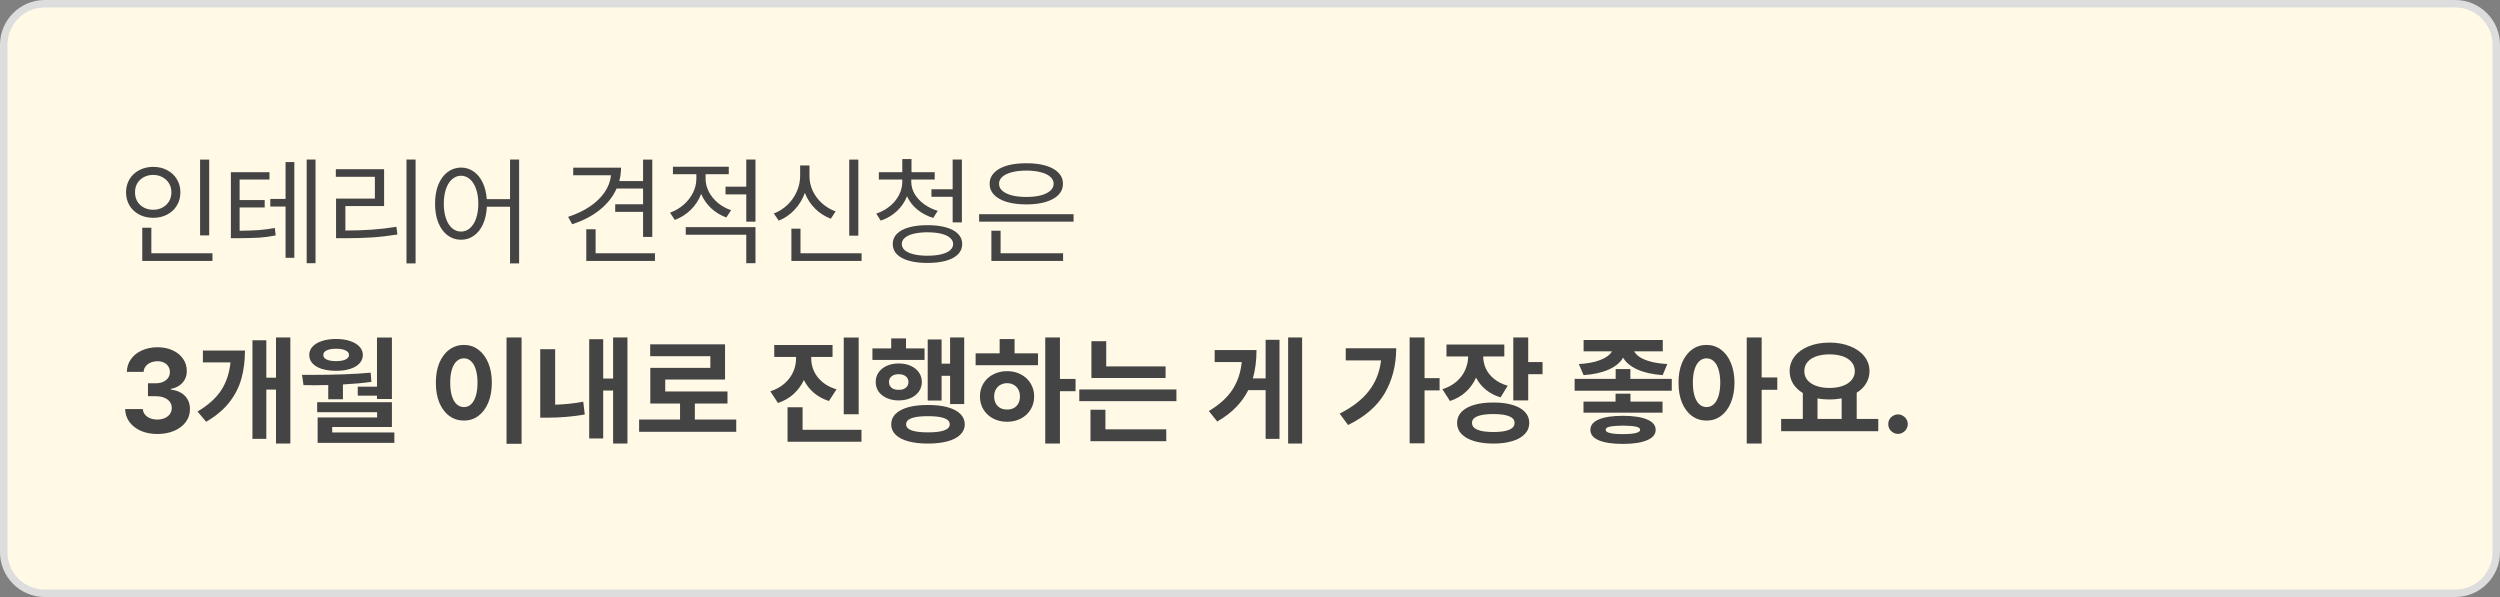
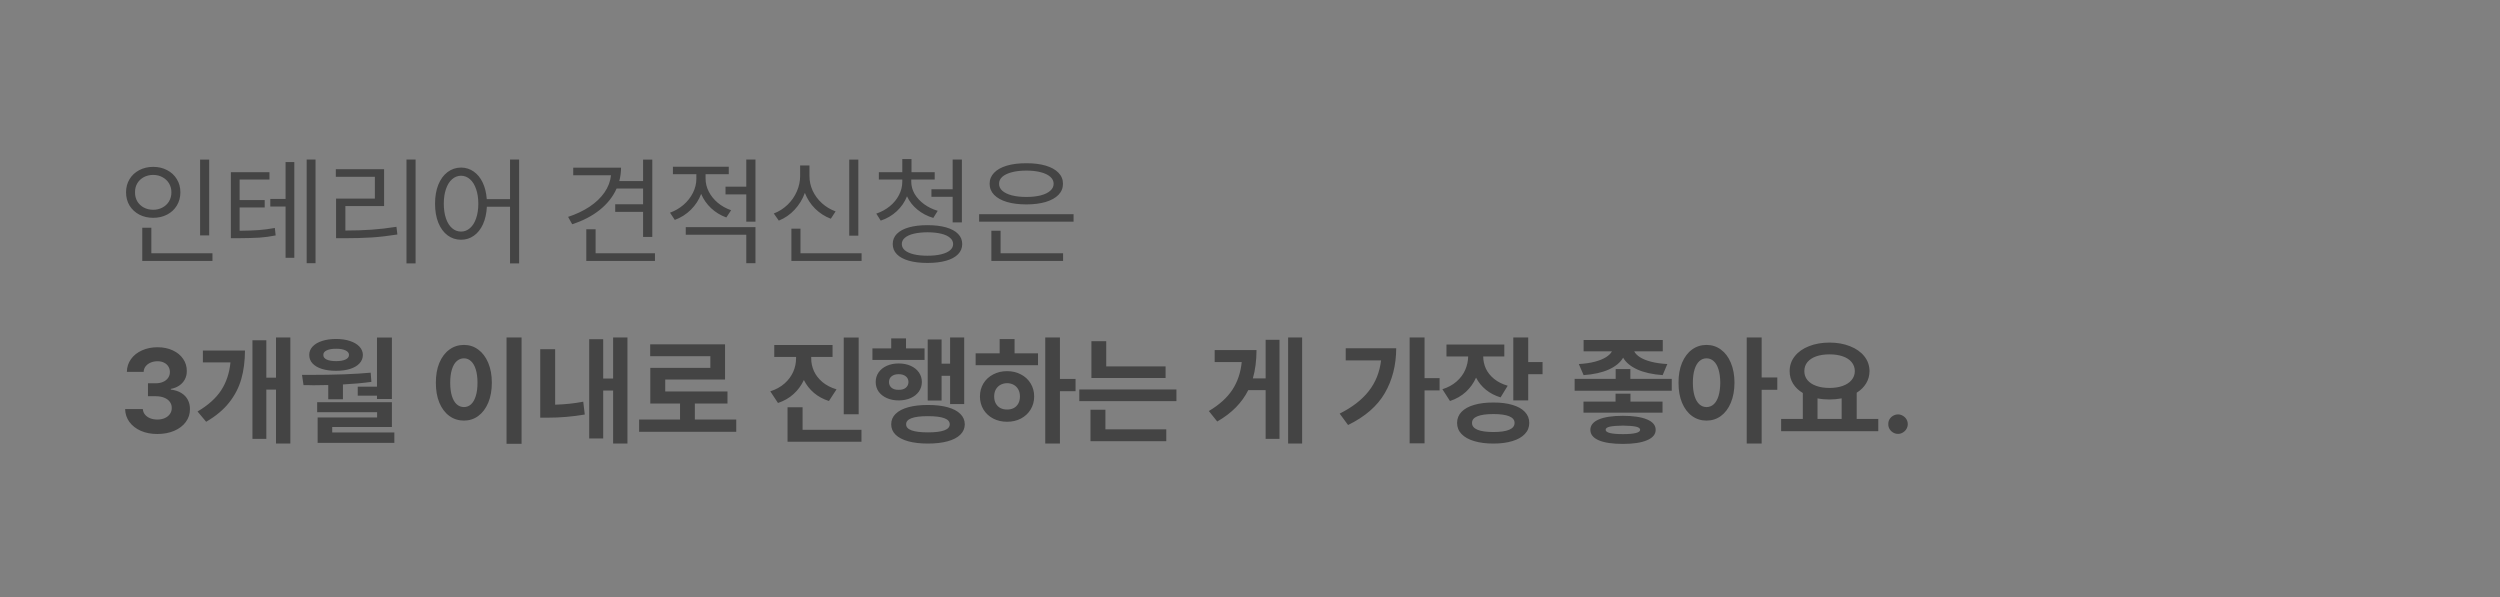
<svg xmlns="http://www.w3.org/2000/svg" width="335" height="80" viewBox="0 0 335 80" fill="none">
  <rect x="0" y="0" width="335" height="80" fill="#808080" stroke="none" />
-   <path d="M0.5 6C0.5 2.962 2.962 0.5 6 0.5H329C332.038 0.5 334.5 2.962 334.5 6V74C334.5 77.038 332.038 79.5 329 79.5H6C2.962 79.5 0.5 77.038 0.5 74V6Z" fill="#FFF9E6" stroke="#DDDDDD" />
  <path d="M28.031 31.547H26.812V21.391H28.031V31.547ZM28.469 34.969H19.062V30.516H20.281V33.938H28.469V34.969ZM20.531 22.359C21.219 22.359 21.838 22.505 22.391 22.797C22.948 23.083 23.383 23.487 23.695 24.008C24.013 24.523 24.172 25.109 24.172 25.766C24.172 26.432 24.013 27.026 23.695 27.547C23.383 28.062 22.948 28.466 22.391 28.758C21.838 29.044 21.219 29.188 20.531 29.188C19.844 29.188 19.221 29.044 18.664 28.758C18.112 28.466 17.677 28.062 17.359 27.547C17.047 27.026 16.891 26.432 16.891 25.766C16.891 25.109 17.047 24.523 17.359 24.008C17.677 23.487 18.112 23.083 18.664 22.797C19.221 22.505 19.844 22.359 20.531 22.359ZM20.531 23.438C20.068 23.438 19.648 23.537 19.273 23.734C18.904 23.932 18.612 24.208 18.398 24.562C18.19 24.917 18.088 25.318 18.094 25.766C18.088 26.219 18.19 26.625 18.398 26.984C18.612 27.338 18.904 27.615 19.273 27.812C19.648 28.01 20.068 28.109 20.531 28.109C20.984 28.109 21.396 28.01 21.766 27.812C22.141 27.615 22.435 27.338 22.648 26.984C22.862 26.625 22.969 26.219 22.969 25.766C22.969 25.323 22.862 24.924 22.648 24.57C22.435 24.216 22.141 23.94 21.766 23.742C21.396 23.539 20.984 23.438 20.531 23.438ZM36.109 24.062H32.109V26.812H35.469V27.797H32.109V30.922C33.161 30.912 34.029 30.88 34.711 30.828C35.398 30.776 36.104 30.682 36.828 30.547L36.938 31.547C36.193 31.698 35.466 31.797 34.758 31.844C34.05 31.885 33.068 31.912 31.812 31.922H30.938V23.078H36.109V24.062ZM42.281 35.266H41.094V21.375H42.281V35.266ZM39.438 34.547H38.266V27.672H36.219V26.656H38.266V21.719H39.438V34.547ZM55.688 35.297H54.469V21.375H55.688V35.297ZM51.469 27.609H46.281V30.891C47.526 30.891 48.682 30.854 49.75 30.781C50.823 30.708 51.948 30.578 53.125 30.391L53.25 31.422C52.047 31.615 50.896 31.747 49.797 31.82C48.698 31.888 47.495 31.922 46.188 31.922H45.031V26.609H50.234V23.688H45V22.672H51.469V27.609ZM61.781 22.453C62.406 22.458 62.966 22.633 63.461 22.977C63.961 23.32 64.365 23.81 64.672 24.445C64.979 25.081 65.164 25.828 65.227 26.688H68.344V21.375H69.562V35.297H68.344V27.703H65.242C65.195 28.599 65.021 29.38 64.719 30.047C64.417 30.713 64.01 31.227 63.5 31.586C62.995 31.945 62.422 32.125 61.781 32.125C61.104 32.125 60.5 31.927 59.969 31.531C59.443 31.135 59.031 30.573 58.734 29.844C58.443 29.115 58.297 28.266 58.297 27.297C58.297 26.328 58.443 25.479 58.734 24.75C59.031 24.021 59.443 23.458 59.969 23.062C60.495 22.662 61.099 22.458 61.781 22.453ZM61.781 23.547C61.328 23.552 60.925 23.711 60.57 24.023C60.221 24.331 59.95 24.768 59.758 25.336C59.565 25.898 59.469 26.552 59.469 27.297C59.469 28.042 59.565 28.698 59.758 29.266C59.95 29.828 60.221 30.263 60.57 30.57C60.925 30.878 61.328 31.031 61.781 31.031C62.229 31.031 62.628 30.878 62.977 30.57C63.331 30.263 63.604 29.828 63.797 29.266C63.995 28.698 64.094 28.042 64.094 27.297C64.094 26.552 63.995 25.898 63.797 25.336C63.604 24.768 63.333 24.331 62.984 24.023C62.635 23.711 62.234 23.552 61.781 23.547ZM87.406 31.75H86.172V28.391H82.438V27.375H86.172V25.266H82.625C82.141 26.354 81.385 27.31 80.359 28.133C79.333 28.951 78.104 29.588 76.672 30.047L76.125 29.062C77.213 28.703 78.174 28.247 79.008 27.695C79.841 27.138 80.505 26.503 81 25.789C81.495 25.076 81.787 24.307 81.875 23.484H76.812V22.469H83.219C83.219 23.068 83.141 23.667 82.984 24.266H86.172V21.391H87.406V31.75ZM87.766 34.969H78.562V30.719H79.812V33.938H87.766V34.969ZM94.547 23.938C94.547 24.537 94.69 25.117 94.977 25.68C95.263 26.237 95.664 26.734 96.18 27.172C96.701 27.604 97.297 27.938 97.969 28.172L97.328 29.141C96.552 28.859 95.87 28.443 95.281 27.891C94.698 27.338 94.255 26.703 93.953 25.984C93.651 26.787 93.193 27.492 92.578 28.102C91.963 28.711 91.245 29.167 90.422 29.469L89.781 28.5C90.458 28.255 91.065 27.901 91.602 27.438C92.138 26.969 92.557 26.432 92.859 25.828C93.162 25.219 93.312 24.594 93.312 23.953V23.344H90.172V22.344H97.656V23.344H94.547V23.938ZM101.234 35.266H100V31.453H91.891V30.438H101.234V35.266ZM101.234 29.703H100V26.047H97.219V25.016H100V21.375H101.234V29.703ZM115.016 31.578H113.797V21.391H115.016V31.578ZM115.453 34.969H106.047V30.641H107.266V33.938H115.453V34.969ZM108.469 23.562C108.464 24.255 108.607 24.919 108.898 25.555C109.195 26.19 109.609 26.75 110.141 27.234C110.677 27.713 111.286 28.078 111.969 28.328L111.328 29.312C110.526 29.005 109.823 28.552 109.219 27.953C108.615 27.349 108.159 26.646 107.852 25.844C107.544 26.698 107.086 27.451 106.477 28.102C105.872 28.753 105.167 29.24 104.359 29.562L103.688 28.609C104.38 28.344 104.995 27.953 105.531 27.438C106.068 26.922 106.482 26.328 106.773 25.656C107.07 24.984 107.219 24.287 107.219 23.562V22.172H108.469V23.562ZM122.109 24.359C122.109 24.927 122.26 25.471 122.562 25.992C122.87 26.508 123.292 26.963 123.828 27.359C124.365 27.75 124.974 28.047 125.656 28.25L125.062 29.203C124.255 28.963 123.544 28.591 122.93 28.086C122.315 27.581 121.852 26.987 121.539 26.305C121.237 27.065 120.779 27.732 120.164 28.305C119.555 28.872 118.839 29.292 118.016 29.562L117.422 28.625C118.099 28.396 118.701 28.068 119.227 27.641C119.758 27.208 120.169 26.708 120.461 26.141C120.758 25.573 120.906 24.979 120.906 24.359V24.062H117.766V23.078H120.906V21.312H122.141V23.078H125.25V24.062H122.109V24.359ZM128.891 29.797H127.656V26.375H124.812V25.359H127.656V21.375H128.891V29.797ZM124.281 30.172C125.245 30.172 126.076 30.271 126.773 30.469C127.471 30.667 128.005 30.956 128.375 31.336C128.75 31.711 128.938 32.167 128.938 32.703C128.938 33.234 128.75 33.69 128.375 34.07C128.005 34.45 127.471 34.74 126.773 34.938C126.076 35.135 125.245 35.234 124.281 35.234C123.318 35.234 122.487 35.135 121.789 34.938C121.091 34.74 120.555 34.45 120.18 34.07C119.81 33.69 119.625 33.234 119.625 32.703C119.625 32.167 119.81 31.711 120.18 31.336C120.555 30.956 121.091 30.667 121.789 30.469C122.487 30.271 123.318 30.172 124.281 30.172ZM124.281 31.125C123.573 31.13 122.958 31.195 122.438 31.32C121.922 31.445 121.526 31.628 121.25 31.867C120.974 32.102 120.839 32.38 120.844 32.703C120.839 33.021 120.974 33.3 121.25 33.539C121.531 33.773 121.93 33.953 122.445 34.078C122.966 34.203 123.578 34.266 124.281 34.266C124.99 34.266 125.602 34.203 126.117 34.078C126.633 33.953 127.029 33.773 127.305 33.539C127.581 33.305 127.719 33.026 127.719 32.703C127.719 32.38 127.581 32.102 127.305 31.867C127.034 31.628 126.641 31.445 126.125 31.32C125.609 31.195 124.995 31.13 124.281 31.125ZM143.859 29.703H131.203V28.703H143.859V29.703ZM142.453 34.969H132.844V30.922H134.078V33.938H142.453V34.969ZM137.531 21.875C138.521 21.87 139.385 21.977 140.125 22.195C140.865 22.414 141.435 22.732 141.836 23.148C142.237 23.56 142.438 24.052 142.438 24.625C142.438 25.198 142.237 25.693 141.836 26.109C141.435 26.521 140.865 26.838 140.125 27.062C139.385 27.281 138.521 27.391 137.531 27.391C136.531 27.391 135.661 27.281 134.922 27.062C134.182 26.838 133.612 26.521 133.211 26.109C132.81 25.693 132.609 25.198 132.609 24.625C132.609 24.052 132.81 23.56 133.211 23.148C133.612 22.732 134.182 22.414 134.922 22.195C135.661 21.977 136.531 21.87 137.531 21.875ZM137.531 22.859C136.792 22.859 136.146 22.932 135.594 23.078C135.042 23.219 134.615 23.422 134.312 23.688C134.016 23.953 133.87 24.266 133.875 24.625C133.87 24.984 134.016 25.297 134.312 25.562C134.615 25.828 135.042 26.034 135.594 26.18C136.146 26.32 136.792 26.391 137.531 26.391C138.266 26.391 138.909 26.32 139.461 26.18C140.013 26.034 140.438 25.828 140.734 25.562C141.036 25.297 141.188 24.984 141.188 24.625C141.188 24.266 141.036 23.953 140.734 23.688C140.438 23.422 140.013 23.219 139.461 23.078C138.909 22.932 138.266 22.859 137.531 22.859Z" fill="#444444" />
  <path d="M21.078 58.156C20.26 58.156 19.526 58.016 18.875 57.734C18.229 57.448 17.719 57.052 17.344 56.547C16.974 56.036 16.781 55.458 16.766 54.812H19.141C19.156 55.089 19.25 55.333 19.422 55.547C19.594 55.76 19.826 55.927 20.117 56.047C20.409 56.161 20.734 56.219 21.094 56.219C21.463 56.219 21.794 56.154 22.086 56.023C22.383 55.888 22.612 55.703 22.773 55.469C22.94 55.234 23.021 54.969 23.016 54.672C23.021 54.365 22.935 54.091 22.758 53.852C22.586 53.612 22.338 53.427 22.016 53.297C21.693 53.161 21.312 53.094 20.875 53.094H19.828V51.359H20.875C21.24 51.359 21.565 51.297 21.852 51.172C22.138 51.047 22.362 50.87 22.523 50.641C22.685 50.411 22.766 50.151 22.766 49.859C22.766 49.573 22.695 49.32 22.555 49.102C22.419 48.883 22.227 48.714 21.977 48.594C21.727 48.469 21.438 48.406 21.109 48.406C20.776 48.406 20.469 48.466 20.188 48.586C19.912 48.7 19.688 48.867 19.516 49.086C19.349 49.3 19.26 49.547 19.25 49.828H17C17.01 49.188 17.195 48.617 17.555 48.117C17.914 47.617 18.404 47.229 19.023 46.953C19.648 46.672 20.344 46.531 21.109 46.531C21.88 46.531 22.562 46.672 23.156 46.953C23.755 47.229 24.219 47.612 24.547 48.102C24.875 48.586 25.037 49.125 25.031 49.719C25.037 50.13 24.948 50.505 24.766 50.844C24.588 51.177 24.336 51.453 24.008 51.672C23.685 51.891 23.312 52.036 22.891 52.109V52.203C23.438 52.271 23.904 52.422 24.289 52.656C24.674 52.891 24.966 53.195 25.164 53.57C25.362 53.94 25.458 54.359 25.453 54.828C25.458 55.464 25.273 56.036 24.898 56.547C24.523 57.052 24.003 57.448 23.336 57.734C22.669 58.016 21.917 58.156 21.078 58.156ZM38.906 59.438H36.984V52.203H35.688V58.812H33.828V45.594H35.688V50.609H36.984V45.219H38.906V59.438ZM32.828 46.969C32.823 48.365 32.659 49.635 32.336 50.781C32.013 51.922 31.469 52.977 30.703 53.945C29.943 54.909 28.917 55.766 27.625 56.516L26.469 55.141C27.885 54.307 28.94 53.362 29.633 52.305C30.326 51.242 30.742 49.995 30.883 48.562H27.188V46.969H32.828ZM52.516 53.469H50.516V53.016H47.938V51.812H50.516V45.234H52.516V53.469ZM41.578 50.234C44.87 50.234 47.568 50.135 49.672 49.938L49.766 51.172C48.578 51.333 47.307 51.448 45.953 51.516V53.5H43.984V51.594C43.068 51.615 42.406 51.625 42 51.625C41.688 51.625 41.458 51.62 41.312 51.609H40.672L40.469 50.234H41.578ZM52.516 57.219H44.516V57.953H52.844V59.344H42.562V55.938H50.531V55.234H42.5V53.891H52.516V57.219ZM45.047 45.422C45.745 45.422 46.362 45.513 46.898 45.695C47.44 45.872 47.862 46.122 48.164 46.445C48.466 46.768 48.62 47.141 48.625 47.562C48.62 48 48.466 48.38 48.164 48.703C47.867 49.021 47.448 49.266 46.906 49.438C46.37 49.604 45.75 49.688 45.047 49.688C44.323 49.688 43.688 49.604 43.141 49.438C42.599 49.266 42.18 49.021 41.883 48.703C41.586 48.38 41.438 48 41.438 47.562C41.438 47.141 41.586 46.768 41.883 46.445C42.185 46.117 42.609 45.865 43.156 45.688C43.703 45.51 44.333 45.422 45.047 45.422ZM45.047 46.734C44.51 46.729 44.086 46.802 43.773 46.953C43.466 47.099 43.318 47.302 43.328 47.562C43.323 47.828 43.471 48.034 43.773 48.18C44.081 48.32 44.505 48.391 45.047 48.391C45.578 48.391 45.997 48.318 46.305 48.172C46.612 48.026 46.766 47.823 46.766 47.562C46.766 47.302 46.609 47.099 46.297 46.953C45.984 46.802 45.568 46.729 45.047 46.734ZM69.891 59.469H67.875V45.219H69.891V59.469ZM62.172 46.219C62.885 46.219 63.523 46.427 64.086 46.844C64.654 47.26 65.099 47.852 65.422 48.617C65.745 49.383 65.906 50.271 65.906 51.281C65.906 52.302 65.745 53.198 65.422 53.969C65.099 54.734 64.654 55.325 64.086 55.742C63.523 56.154 62.885 56.359 62.172 56.359C61.443 56.359 60.792 56.154 60.219 55.742C59.646 55.325 59.198 54.734 58.875 53.969C58.557 53.198 58.401 52.302 58.406 51.281C58.401 50.271 58.557 49.383 58.875 48.617C59.198 47.852 59.646 47.26 60.219 46.844C60.792 46.427 61.443 46.219 62.172 46.219ZM62.172 48.016C61.802 48.016 61.477 48.143 61.195 48.398C60.919 48.648 60.706 49.018 60.555 49.508C60.404 49.997 60.328 50.589 60.328 51.281C60.328 51.979 60.404 52.573 60.555 53.062C60.706 53.552 60.919 53.922 61.195 54.172C61.477 54.422 61.802 54.547 62.172 54.547C62.536 54.547 62.854 54.422 63.125 54.172C63.396 53.917 63.607 53.544 63.758 53.055C63.909 52.565 63.984 51.974 63.984 51.281C63.984 50.594 63.909 50.005 63.758 49.516C63.607 49.021 63.393 48.648 63.117 48.398C62.846 48.143 62.531 48.016 62.172 48.016ZM84.078 59.438H82.156V52.328H80.828V58.75H78.953V45.453H80.828V50.719H82.156V45.219H84.078V59.438ZM74.391 54.227C75.713 54.19 76.969 54.057 78.156 53.828L78.359 55.547C76.724 55.828 75.057 55.969 73.359 55.969H72.391V46.797H74.391V54.227ZM98.656 57.859H85.641V56.219H91.125V54.078H87.141V49.297H95.188V47.734H87.125V46.141H97.156V50.859H89.141V52.453H97.484V54.078H93.109V56.219H98.656V57.859ZM108.703 48.031C108.703 48.62 108.826 49.188 109.07 49.734C109.32 50.276 109.698 50.763 110.203 51.195C110.714 51.622 111.344 51.948 112.094 52.172L111.078 53.734C110.302 53.49 109.63 53.125 109.062 52.641C108.495 52.156 108.047 51.583 107.719 50.922C107.385 51.641 106.927 52.266 106.344 52.797C105.76 53.328 105.062 53.729 104.25 54L103.219 52.438C103.979 52.193 104.617 51.841 105.133 51.383C105.648 50.925 106.034 50.406 106.289 49.828C106.544 49.25 106.672 48.651 106.672 48.031V47.828H103.75V46.234H111.562V47.828H108.703V48.031ZM115.062 55.516H113.062V45.234H115.062V55.516ZM115.438 59.188H105.531V54.578H107.547V57.594H115.438V59.188ZM129.203 54.141H127.312V50.359H126.172V53.672H124.312V45.484H126.172V48.734H127.312V45.219H129.203V54.141ZM123.891 48.234H116.906V46.688H119.422V45.344H121.406V46.688H123.891V48.234ZM120.422 48.703C121.021 48.703 121.555 48.807 122.023 49.016C122.492 49.224 122.859 49.516 123.125 49.891C123.391 50.266 123.526 50.698 123.531 51.188C123.526 51.672 123.391 52.102 123.125 52.477C122.859 52.846 122.492 53.135 122.023 53.344C121.555 53.552 121.021 53.656 120.422 53.656C119.833 53.656 119.305 53.552 118.836 53.344C118.367 53.135 118 52.846 117.734 52.477C117.474 52.102 117.344 51.672 117.344 51.188C117.344 50.703 117.474 50.273 117.734 49.898C118 49.518 118.367 49.224 118.836 49.016C119.305 48.807 119.833 48.703 120.422 48.703ZM120.422 50.141C120.026 50.141 119.711 50.234 119.477 50.422C119.242 50.609 119.125 50.865 119.125 51.188C119.125 51.516 119.242 51.776 119.477 51.969C119.716 52.156 120.031 52.245 120.422 52.234C120.812 52.245 121.128 52.156 121.367 51.969C121.607 51.776 121.729 51.516 121.734 51.188C121.729 50.859 121.607 50.604 121.367 50.422C121.133 50.234 120.818 50.141 120.422 50.141ZM124.344 54.266C125.37 54.266 126.25 54.367 126.984 54.57C127.724 54.773 128.289 55.07 128.68 55.461C129.076 55.846 129.276 56.312 129.281 56.859C129.276 57.401 129.076 57.865 128.68 58.25C128.289 58.635 127.724 58.93 126.984 59.133C126.245 59.336 125.365 59.438 124.344 59.438C123.323 59.438 122.443 59.336 121.703 59.133C120.969 58.93 120.404 58.635 120.008 58.25C119.617 57.865 119.422 57.401 119.422 56.859C119.422 56.312 119.617 55.846 120.008 55.461C120.404 55.07 120.969 54.773 121.703 54.57C122.443 54.367 123.323 54.266 124.344 54.266ZM124.344 55.766C122.38 55.766 121.406 56.13 121.422 56.859C121.417 57.219 121.661 57.49 122.156 57.672C122.651 57.849 123.38 57.938 124.344 57.938C126.292 57.938 127.266 57.578 127.266 56.859C127.266 56.49 127.023 56.216 126.539 56.039C126.055 55.857 125.323 55.766 124.344 55.766ZM142.031 50.781H144.125V52.422H142.031V59.438H140.062V45.219H142.031V50.781ZM139.094 48.938H130.734V47.344H133.953V45.438H135.953V47.344H139.094V48.938ZM134.953 49.734C135.641 49.734 136.258 49.88 136.805 50.172C137.357 50.458 137.789 50.859 138.102 51.375C138.419 51.891 138.578 52.474 138.578 53.125C138.578 53.776 138.419 54.359 138.102 54.875C137.789 55.391 137.357 55.794 136.805 56.086C136.258 56.372 135.641 56.516 134.953 56.516C134.26 56.516 133.638 56.372 133.086 56.086C132.534 55.794 132.099 55.391 131.781 54.875C131.469 54.359 131.312 53.776 131.312 53.125C131.312 52.474 131.469 51.891 131.781 51.375C132.099 50.859 132.534 50.458 133.086 50.172C133.638 49.88 134.26 49.734 134.953 49.734ZM134.953 51.344C134.62 51.349 134.32 51.425 134.055 51.57C133.794 51.716 133.589 51.922 133.438 52.188C133.292 52.453 133.219 52.766 133.219 53.125C133.219 53.49 133.292 53.805 133.438 54.07C133.589 54.336 133.794 54.539 134.055 54.68C134.32 54.815 134.62 54.88 134.953 54.875C135.286 54.88 135.583 54.815 135.844 54.68C136.104 54.539 136.307 54.336 136.453 54.07C136.599 53.805 136.672 53.49 136.672 53.125C136.672 52.766 136.599 52.453 136.453 52.188C136.307 51.922 136.104 51.716 135.844 51.57C135.583 51.425 135.286 51.349 134.953 51.344ZM156.188 50.656H146.25V45.719H148.234V49.094H156.188V50.656ZM157.641 53.75H144.625V52.188H157.641V53.75ZM156.281 59.125H146.125V54.906H148.125V57.531H156.281V59.125ZM174.484 59.438H172.609V45.219H174.484V59.438ZM171.453 58.812H169.594V52.281H167.266C166.849 53.115 166.299 53.88 165.617 54.578C164.935 55.276 164.099 55.911 163.109 56.484L161.984 55.078C163.391 54.24 164.44 53.292 165.133 52.234C165.831 51.177 166.25 49.938 166.391 48.516H162.766V46.906H168.375C168.365 48.349 168.201 49.615 167.883 50.703H169.594V45.531H171.453V58.812ZM190.891 50.672H192.906V52.312H190.891V59.406H188.891V45.219H190.891V50.672ZM187.094 46.672C187.083 48.938 186.573 50.94 185.562 52.68C184.557 54.414 182.917 55.839 180.641 56.953L179.516 55.422C181.208 54.573 182.508 53.568 183.414 52.406C184.326 51.245 184.875 49.875 185.062 48.297H180.328V46.672H187.094ZM201.578 47.766H198.75C198.755 48.339 198.875 48.883 199.109 49.398C199.349 49.909 199.714 50.365 200.203 50.766C200.693 51.167 201.302 51.474 202.031 51.688L201.078 53.25C200.312 53.016 199.654 52.672 199.102 52.219C198.549 51.766 198.112 51.227 197.789 50.602C197.466 51.336 197.01 51.974 196.422 52.516C195.839 53.052 195.13 53.458 194.297 53.734L193.281 52.156C194.036 51.917 194.672 51.57 195.188 51.117C195.703 50.664 196.086 50.148 196.336 49.57C196.591 48.992 196.724 48.391 196.734 47.766H193.828V46.172H201.578V47.766ZM204.781 48.516H206.703V50.141H204.781V53.656H202.781V45.219H204.781V48.516ZM200.125 53.938C201.104 53.932 201.953 54.039 202.672 54.258C203.396 54.471 203.951 54.784 204.336 55.195C204.727 55.607 204.922 56.099 204.922 56.672C204.922 57.245 204.727 57.737 204.336 58.148C203.951 58.565 203.396 58.883 202.672 59.102C201.953 59.325 201.104 59.438 200.125 59.438C199.125 59.438 198.258 59.325 197.523 59.102C196.794 58.883 196.232 58.565 195.836 58.148C195.445 57.737 195.25 57.245 195.25 56.672C195.25 56.099 195.445 55.607 195.836 55.195C196.232 54.784 196.794 54.471 197.523 54.258C198.258 54.039 199.125 53.932 200.125 53.938ZM200.125 55.484C199.177 55.484 198.458 55.583 197.969 55.781C197.484 55.979 197.245 56.276 197.25 56.672C197.245 57.073 197.487 57.378 197.977 57.586C198.466 57.789 199.182 57.891 200.125 57.891C201.052 57.891 201.755 57.789 202.234 57.586C202.714 57.383 202.953 57.078 202.953 56.672C202.953 56.276 202.714 55.979 202.234 55.781C201.755 55.583 201.052 55.484 200.125 55.484ZM218.469 50.766H224.016V52.359H211V50.766H216.5V49.453H218.469V50.766ZM222.812 47.078H218.984C219.125 47.365 219.383 47.628 219.758 47.867C220.133 48.107 220.628 48.307 221.242 48.469C221.862 48.63 222.589 48.734 223.422 48.781L222.797 50.266C221.448 50.172 220.32 49.922 219.414 49.516C218.508 49.104 217.87 48.575 217.5 47.93C217.125 48.575 216.484 49.104 215.578 49.516C214.672 49.922 213.547 50.172 212.203 50.266L211.562 48.781C212.38 48.734 213.096 48.63 213.711 48.469C214.331 48.302 214.831 48.099 215.211 47.859C215.591 47.62 215.854 47.359 216 47.078H212.203V45.562H222.812V47.078ZM222.781 55.297H212.188V53.812H216.484V52.75H218.484V53.812H222.781V55.297ZM217.469 55.719C218.854 55.719 219.932 55.88 220.703 56.203C221.474 56.526 221.859 56.99 221.859 57.594C221.859 58.203 221.474 58.669 220.703 58.992C219.938 59.32 218.859 59.484 217.469 59.484C216.068 59.484 214.99 59.323 214.234 59C213.484 58.677 213.109 58.208 213.109 57.594C213.109 56.99 213.487 56.526 214.242 56.203C214.997 55.88 216.073 55.719 217.469 55.719ZM217.469 57.031C216.677 57.042 216.094 57.089 215.719 57.172C215.344 57.255 215.156 57.396 215.156 57.594C215.156 57.979 215.927 58.172 217.469 58.172C218.245 58.172 218.823 58.122 219.203 58.023C219.583 57.93 219.776 57.786 219.781 57.594C219.776 57.396 219.589 57.255 219.219 57.172C218.849 57.089 218.266 57.042 217.469 57.031ZM228.672 46.219C229.391 46.219 230.034 46.427 230.602 46.844C231.169 47.255 231.612 47.844 231.93 48.609C232.253 49.375 232.417 50.266 232.422 51.281C232.417 52.302 232.253 53.198 231.93 53.969C231.612 54.734 231.169 55.325 230.602 55.742C230.039 56.154 229.396 56.359 228.672 56.359C227.948 56.359 227.299 56.154 226.727 55.742C226.159 55.325 225.714 54.734 225.391 53.969C225.073 53.198 224.917 52.302 224.922 51.281C224.917 50.271 225.073 49.383 225.391 48.617C225.714 47.852 226.159 47.26 226.727 46.844C227.299 46.427 227.948 46.219 228.672 46.219ZM228.672 48.016C228.307 48.016 227.987 48.143 227.711 48.398C227.435 48.648 227.221 49.018 227.07 49.508C226.919 49.997 226.844 50.589 226.844 51.281C226.844 51.974 226.919 52.568 227.07 53.062C227.221 53.552 227.435 53.922 227.711 54.172C227.987 54.422 228.307 54.547 228.672 54.547C229.042 54.547 229.365 54.422 229.641 54.172C229.917 53.922 230.13 53.552 230.281 53.062C230.432 52.573 230.51 51.979 230.516 51.281C230.51 50.589 230.432 49.997 230.281 49.508C230.13 49.018 229.917 48.648 229.641 48.398C229.365 48.143 229.042 48.016 228.672 48.016ZM236.062 50.578H238.156V52.234H236.062V59.438H234.062V45.219H236.062V50.578ZM251.688 57.781H238.672V56.141H241.578V52.664C241.016 52.325 240.581 51.909 240.273 51.414C239.966 50.914 239.812 50.354 239.812 49.734C239.812 48.979 240.042 48.312 240.5 47.734C240.958 47.156 241.591 46.708 242.398 46.391C243.211 46.068 244.13 45.906 245.156 45.906C246.177 45.906 247.091 46.068 247.898 46.391C248.711 46.708 249.349 47.156 249.812 47.734C250.276 48.312 250.51 48.979 250.516 49.734C250.51 50.339 250.357 50.888 250.055 51.383C249.758 51.872 249.339 52.286 248.797 52.625V56.141H251.688V57.781ZM245.156 47.484C244.479 47.484 243.885 47.573 243.375 47.75C242.87 47.927 242.477 48.185 242.195 48.523C241.919 48.857 241.781 49.26 241.781 49.734C241.781 50.193 241.919 50.591 242.195 50.93C242.477 51.268 242.872 51.529 243.383 51.711C243.893 51.893 244.484 51.984 245.156 51.984C245.823 51.984 246.411 51.893 246.922 51.711C247.432 51.529 247.828 51.268 248.109 50.93C248.396 50.591 248.542 50.193 248.547 49.734C248.542 49.266 248.398 48.862 248.117 48.523C247.836 48.185 247.44 47.927 246.93 47.75C246.419 47.573 245.828 47.484 245.156 47.484ZM246.781 56.141V53.383C246.245 53.482 245.703 53.531 245.156 53.531C244.573 53.531 244.036 53.482 243.547 53.383V56.141H246.781ZM254.344 58.141C254.104 58.141 253.883 58.081 253.68 57.961C253.477 57.841 253.315 57.682 253.195 57.484C253.081 57.281 253.026 57.062 253.031 56.828C253.026 56.594 253.081 56.378 253.195 56.18C253.315 55.982 253.477 55.825 253.68 55.711C253.883 55.591 254.104 55.531 254.344 55.531C254.568 55.531 254.779 55.591 254.977 55.711C255.18 55.825 255.341 55.982 255.461 56.18C255.581 56.378 255.641 56.594 255.641 56.828C255.641 57.062 255.581 57.281 255.461 57.484C255.341 57.682 255.18 57.841 254.977 57.961C254.779 58.081 254.568 58.141 254.344 58.141Z" fill="#444444" />
</svg>